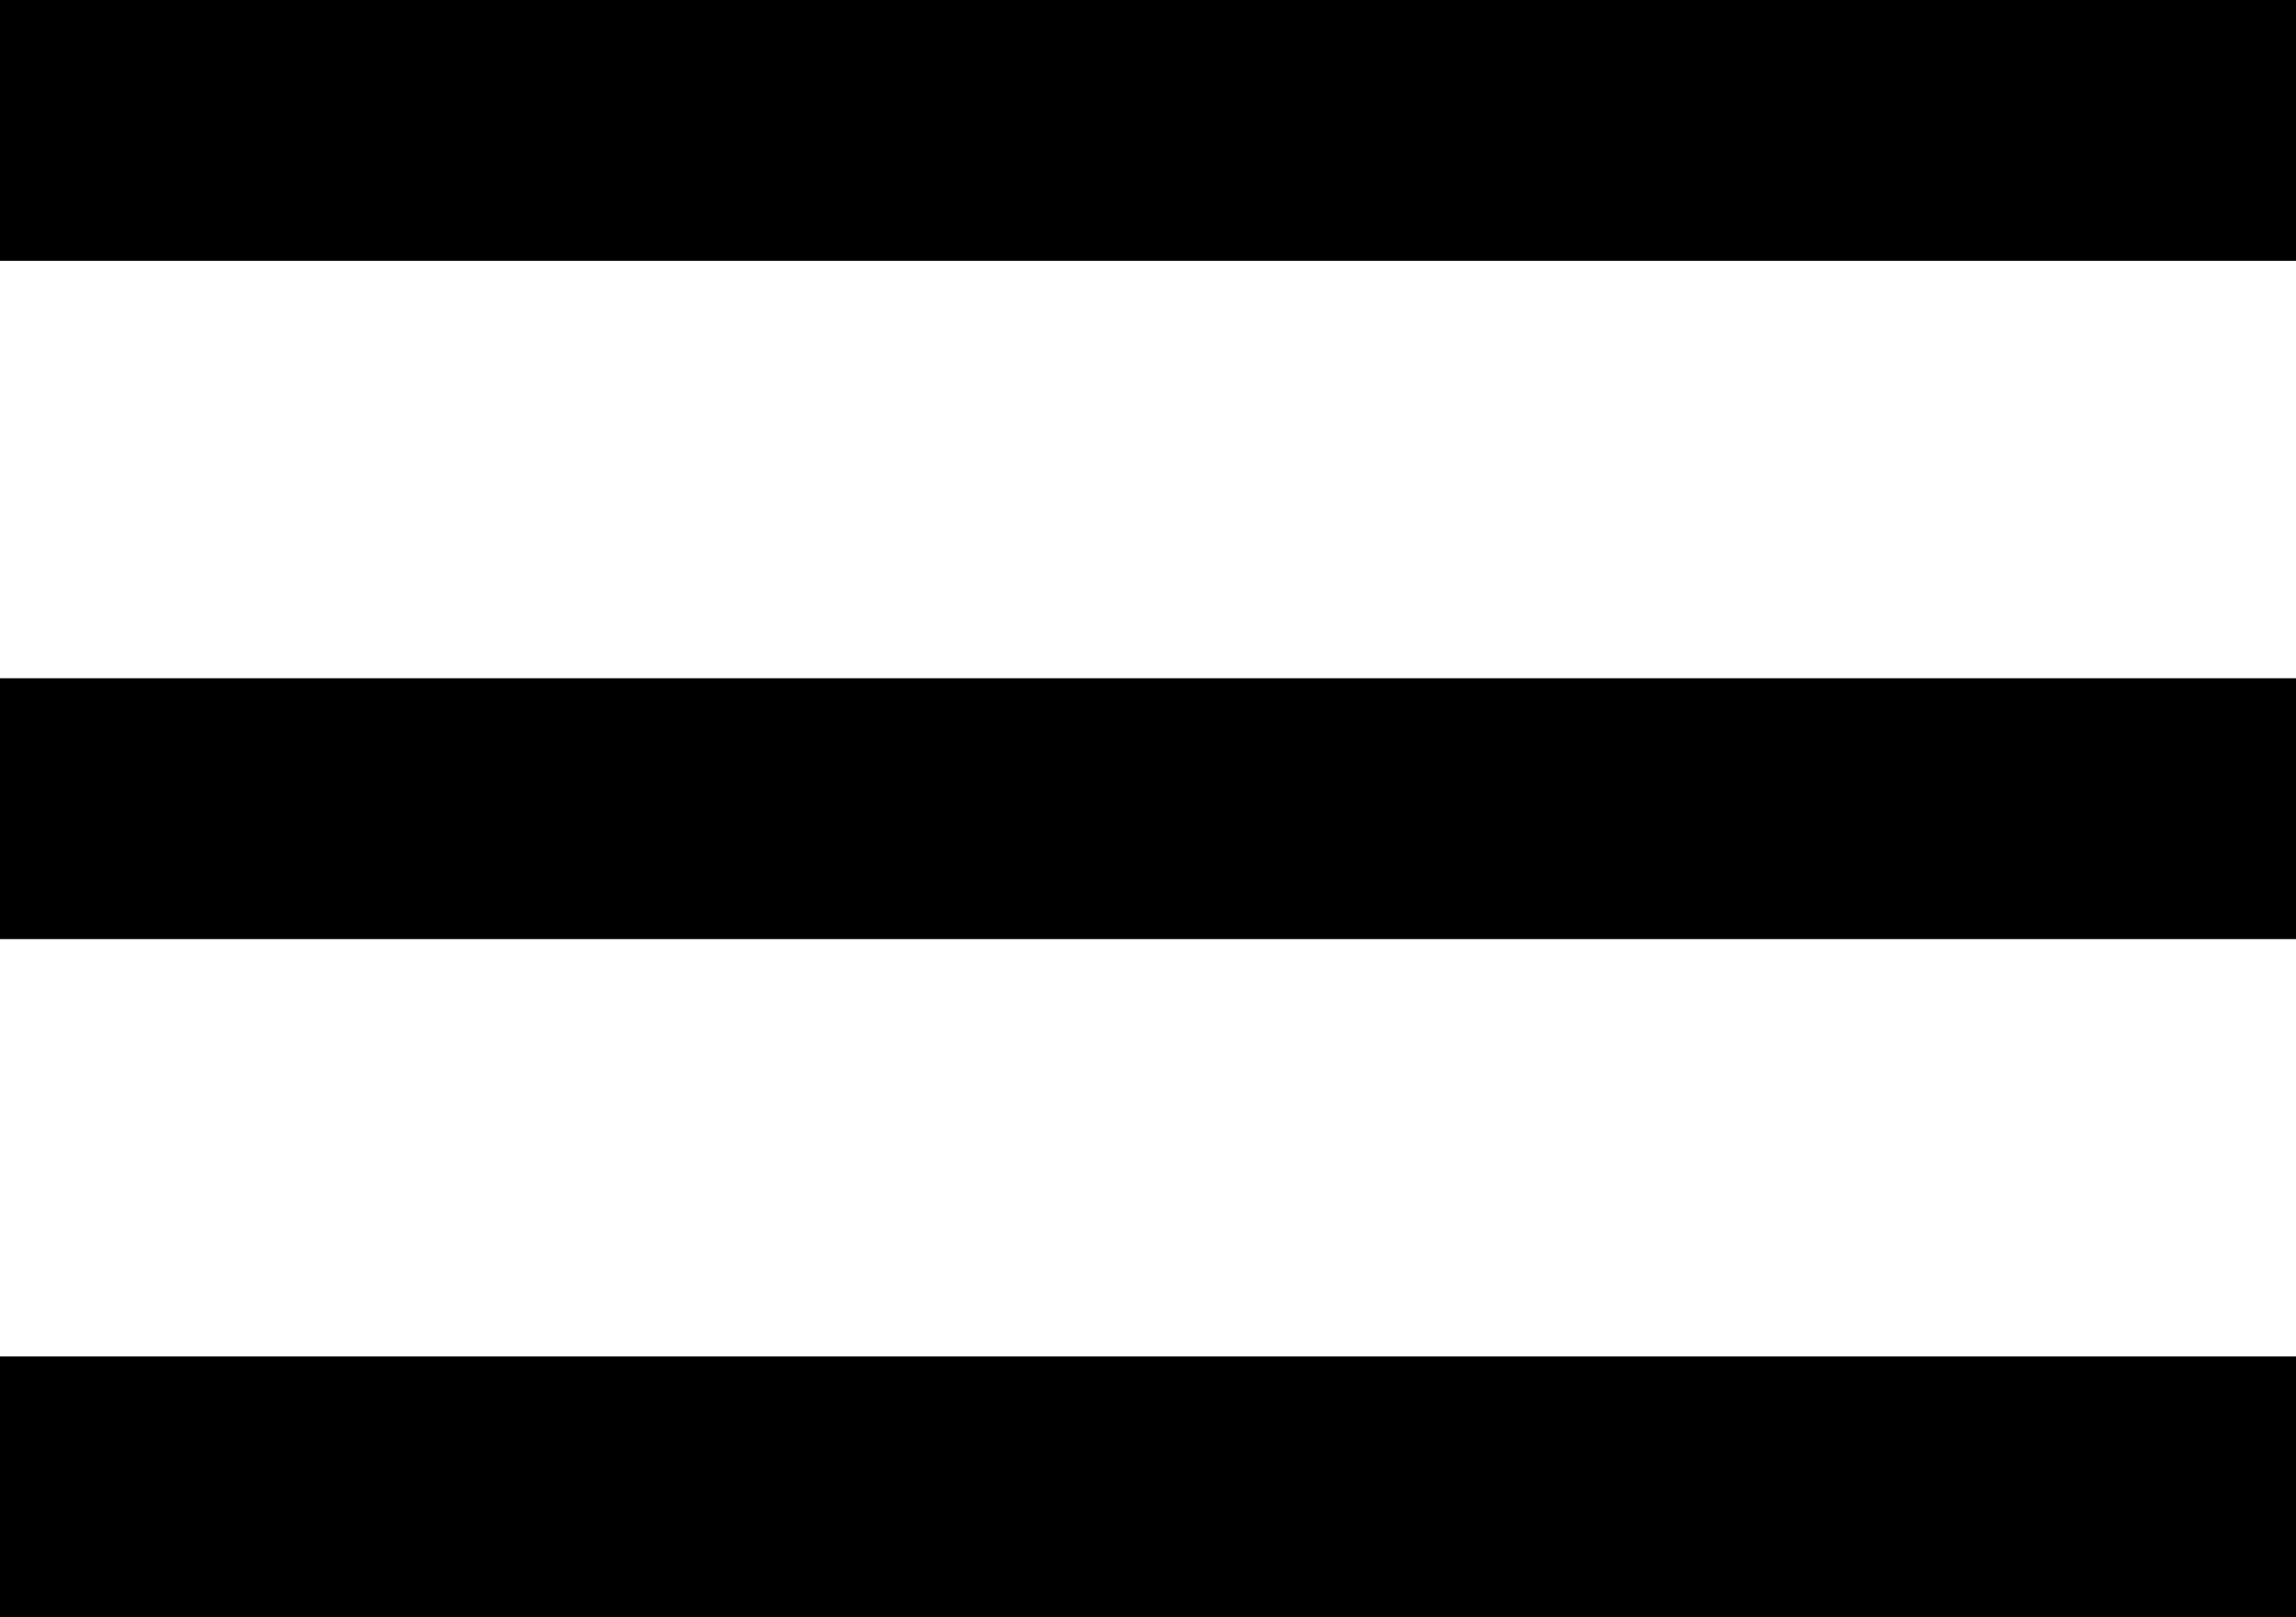
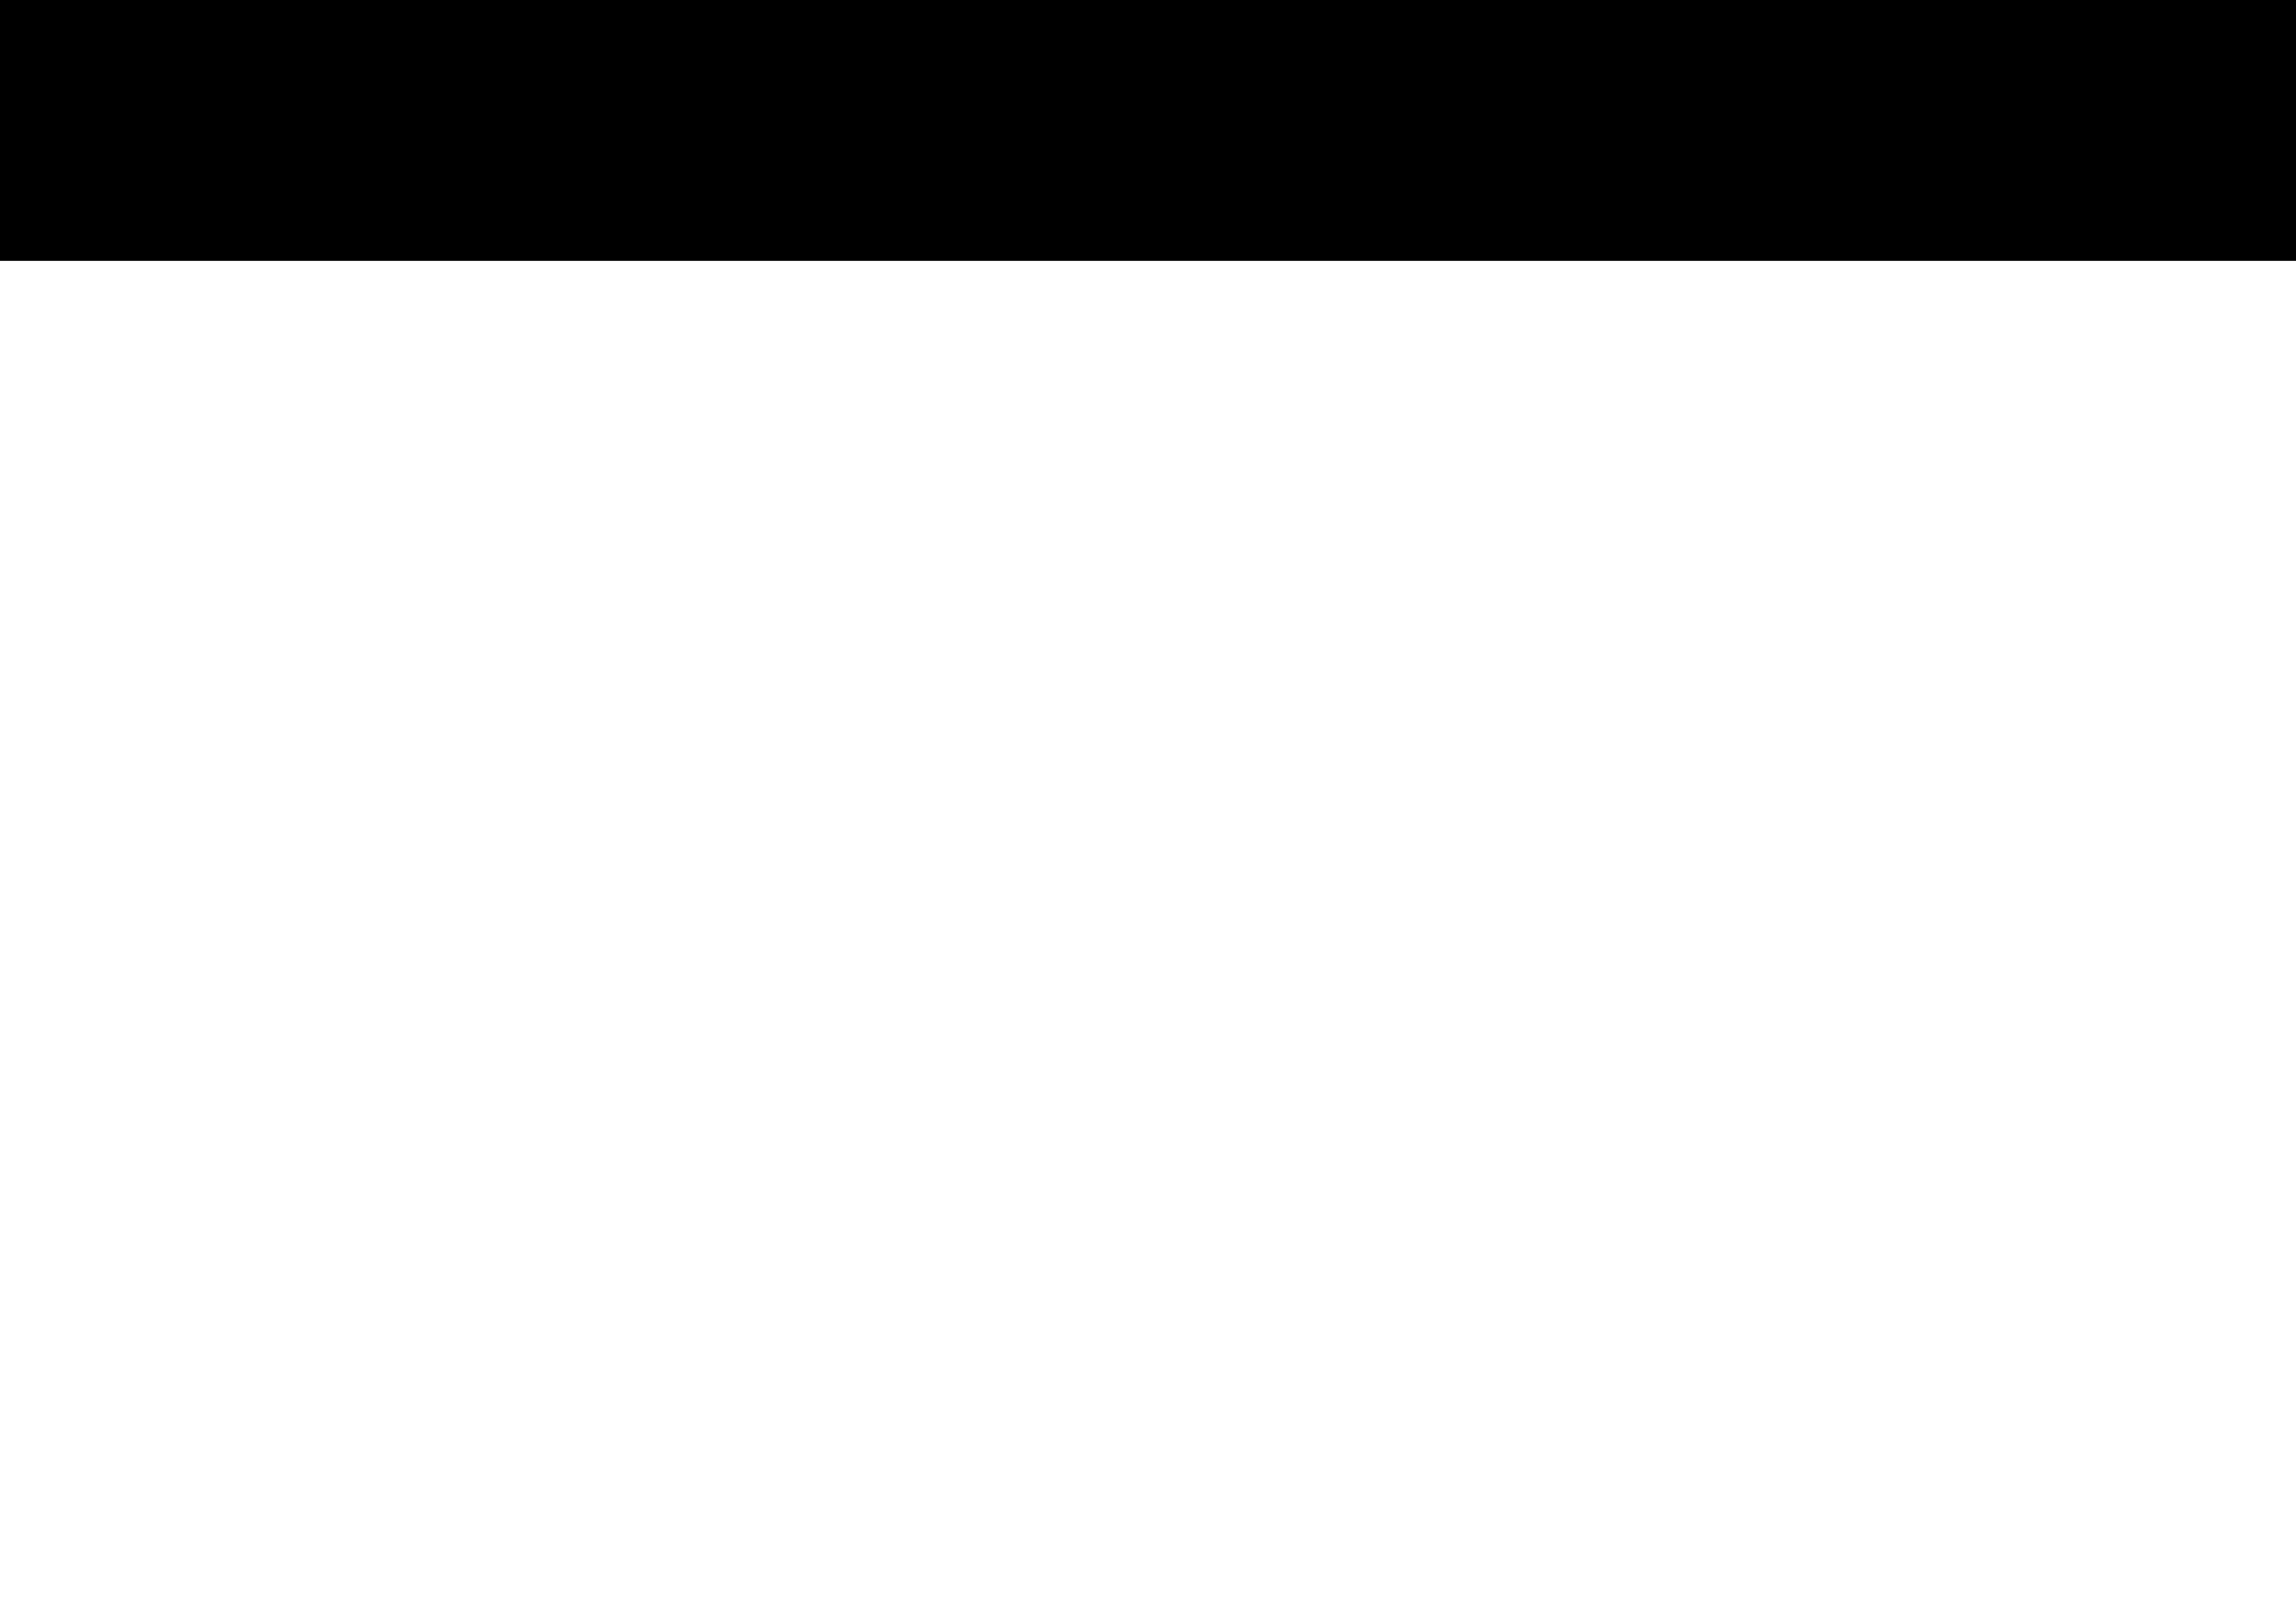
<svg xmlns="http://www.w3.org/2000/svg" width="44" height="31" viewBox="0 0 44 31" fill="none">
  <rect width="44" height="5" fill="black" />
-   <rect y="13" width="44" height="5" fill="black" />
-   <rect y="26" width="44" height="5" fill="black" />
</svg>